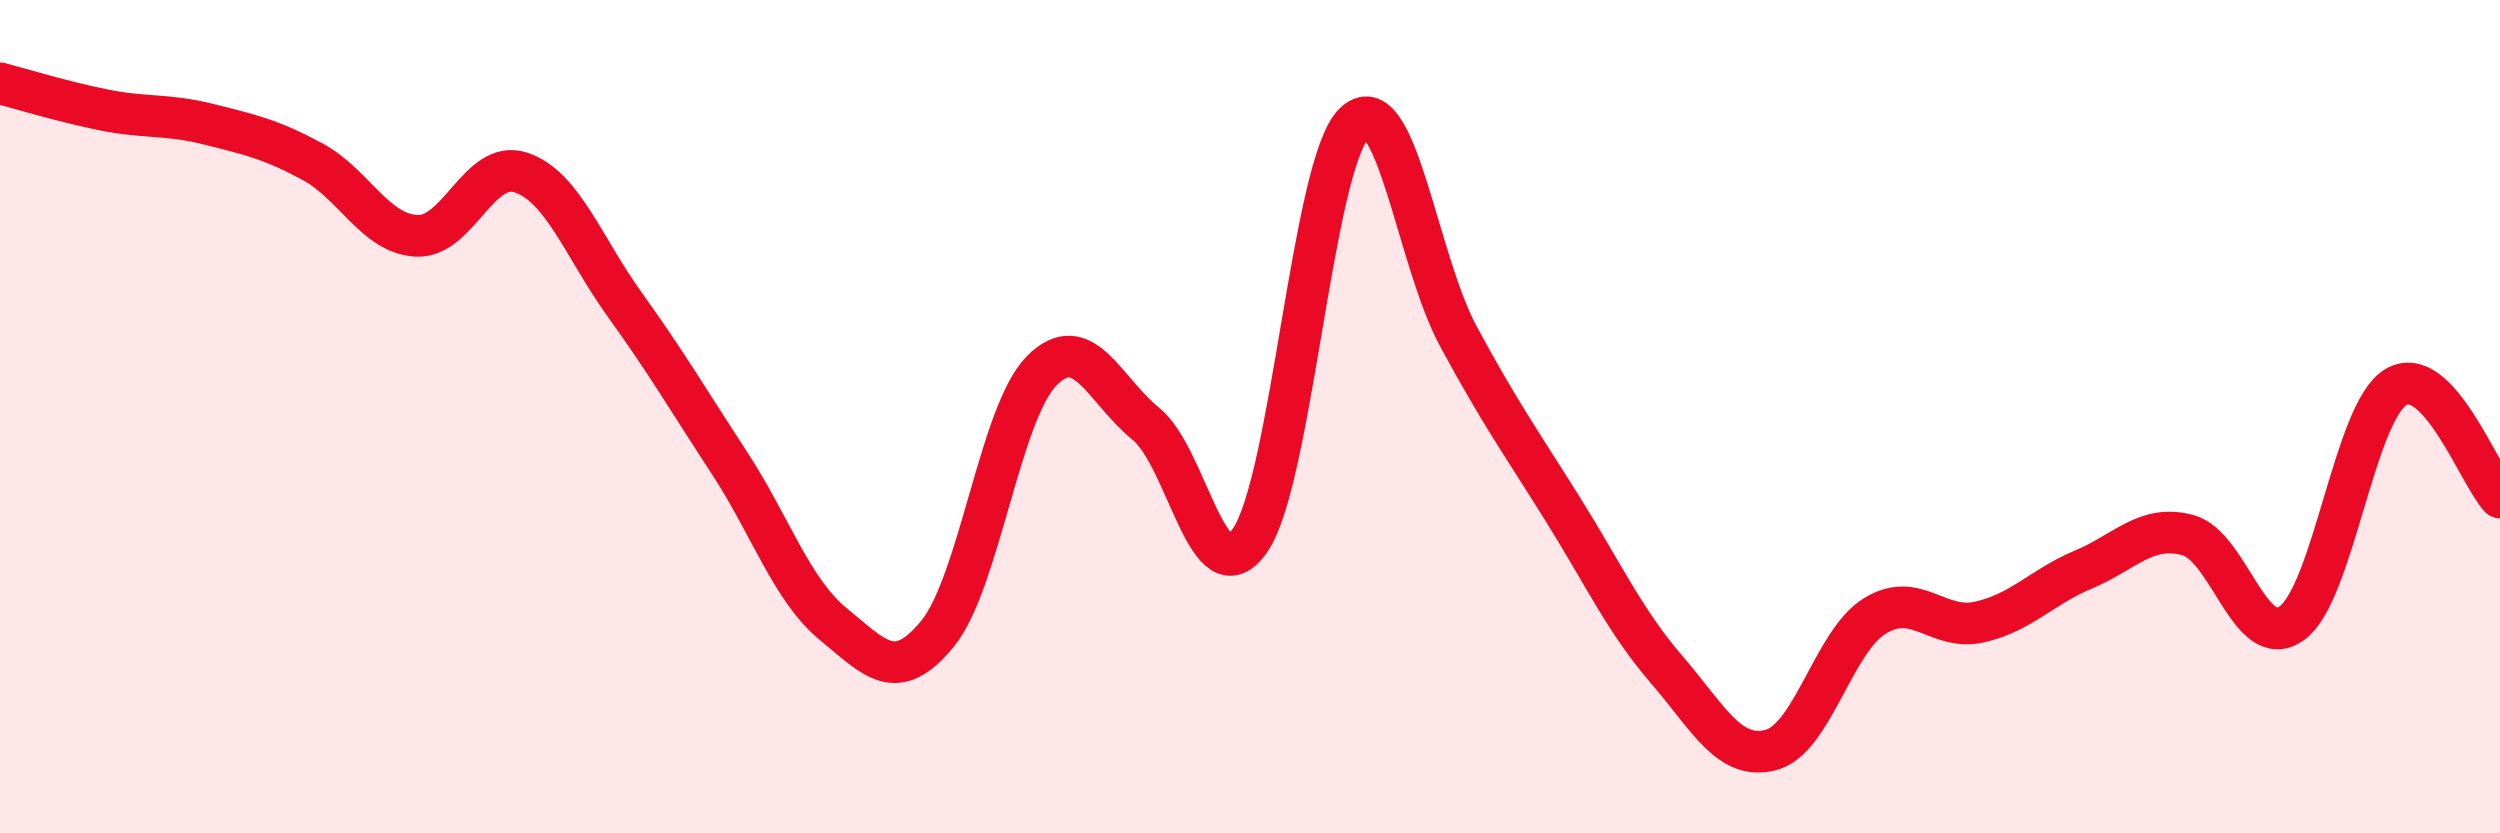
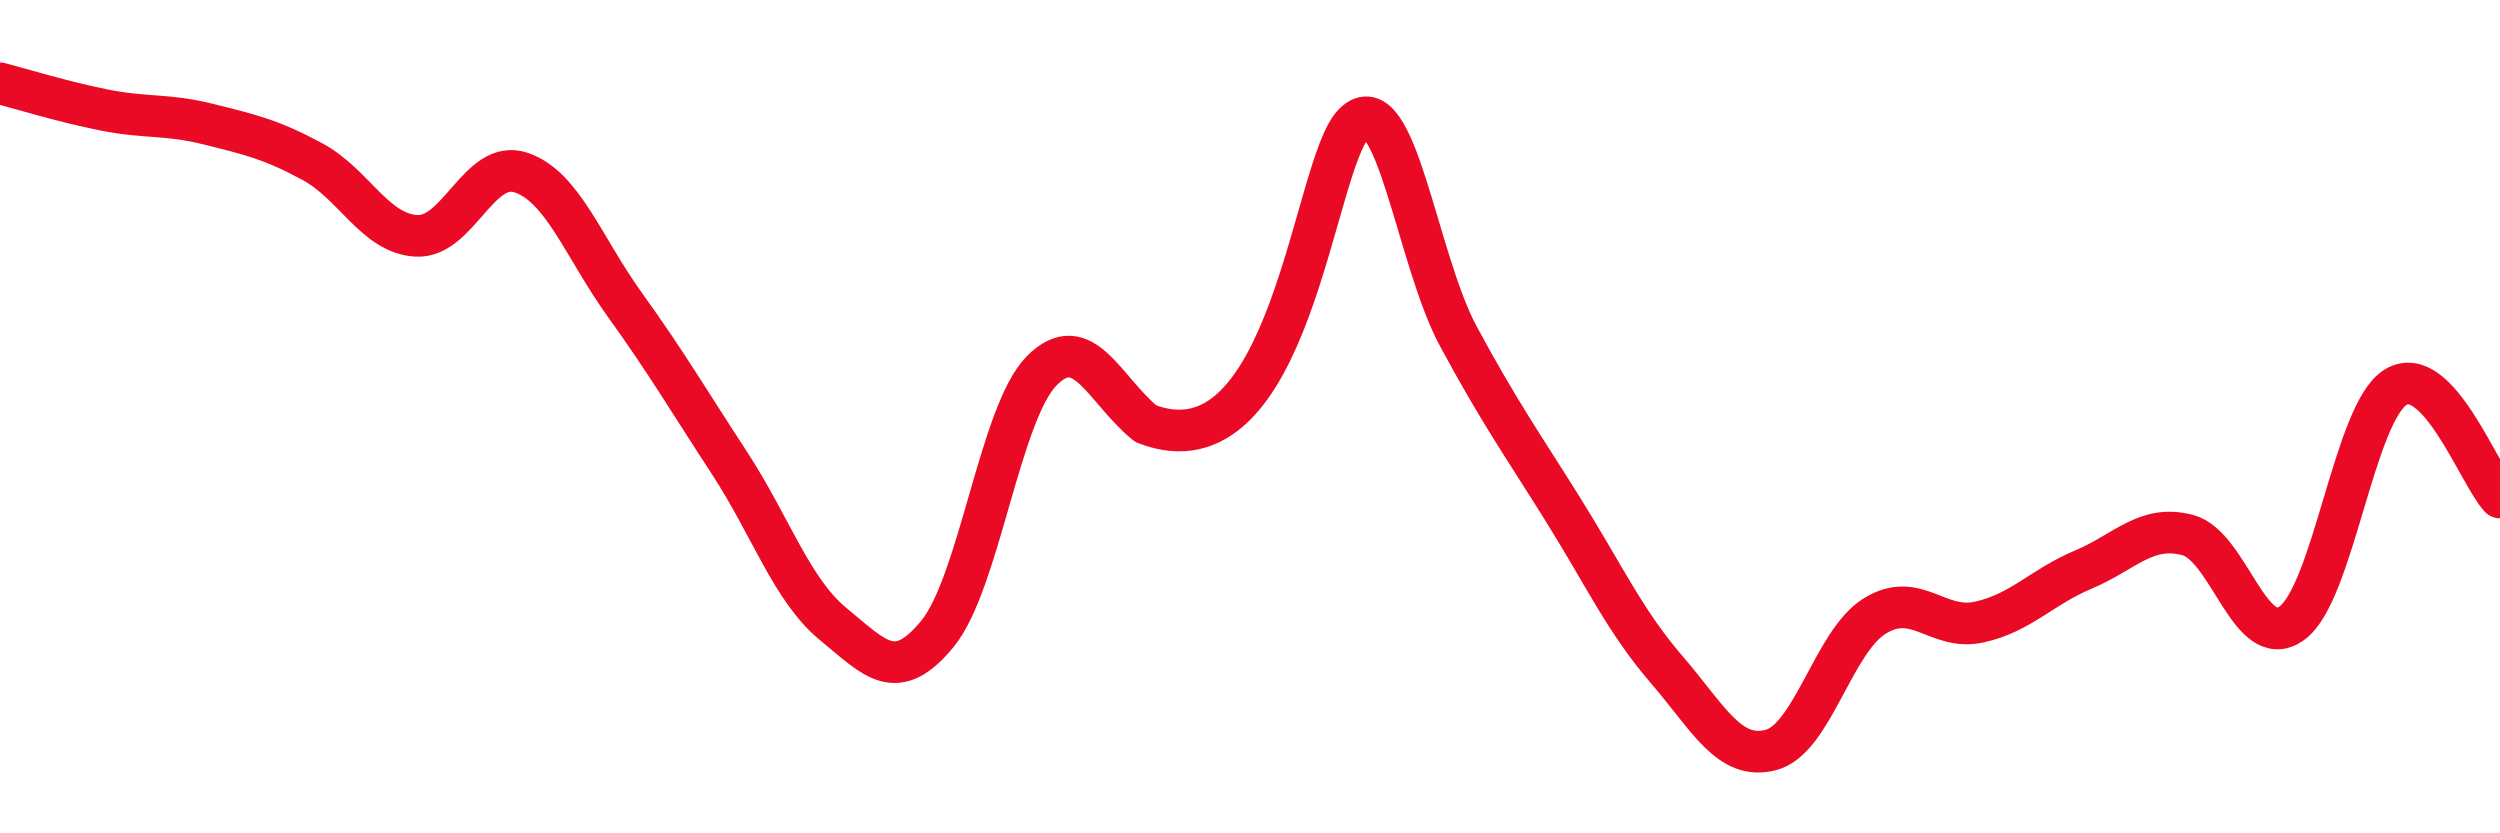
<svg xmlns="http://www.w3.org/2000/svg" width="60" height="20" viewBox="0 0 60 20">
-   <path d="M 0,2 C 0.5,2.13 1.5,2.44 2.5,2.64 C 3.5,2.84 4,2.73 5,2.98 C 6,3.23 6.5,3.34 7.5,3.88 C 8.5,4.42 9,5.61 10,5.66 C 11,5.71 11.5,3.81 12.5,4.14 C 13.5,4.47 14,5.93 15,7.32 C 16,8.71 16.5,9.57 17.5,11.1 C 18.5,12.63 19,14.16 20,14.98 C 21,15.8 21.5,16.43 22.5,15.21 C 23.5,13.99 24,9.91 25,8.9 C 26,7.89 26.5,9.36 27.5,10.17 C 28.5,10.98 29,14.41 30,12.97 C 31,11.53 31.5,3.94 32.5,2.96 C 33.5,1.98 34,6.22 35,8.07 C 36,9.92 36.5,10.61 37.5,12.21 C 38.5,13.81 39,14.91 40,16.07 C 41,17.23 41.5,18.26 42.5,18 C 43.5,17.74 44,15.39 45,14.78 C 46,14.17 46.5,15.15 47.5,14.93 C 48.5,14.71 49,14.09 50,13.67 C 51,13.25 51.5,12.58 52.5,12.84 C 53.5,13.1 54,15.67 55,14.96 C 56,14.25 56.5,9.89 57.5,9.29 C 58.5,8.69 59.5,11.41 60,11.94L60 20L0 20Z" fill="#EB0A25" opacity="0.1" stroke-linecap="round" stroke-linejoin="round" />
-   <path d="M 0,2 C 0.5,2.13 1.5,2.44 2.5,2.64 C 3.5,2.84 4,2.73 5,2.98 C 6,3.23 6.5,3.34 7.5,3.88 C 8.5,4.42 9,5.61 10,5.66 C 11,5.71 11.5,3.81 12.5,4.14 C 13.5,4.47 14,5.93 15,7.32 C 16,8.71 16.5,9.57 17.5,11.1 C 18.5,12.63 19,14.16 20,14.98 C 21,15.8 21.5,16.43 22.5,15.21 C 23.5,13.99 24,9.91 25,8.9 C 26,7.89 26.5,9.36 27.5,10.17 C 28.5,10.98 29,14.41 30,12.97 C 31,11.53 31.5,3.94 32.5,2.96 C 33.5,1.98 34,6.22 35,8.07 C 36,9.92 36.5,10.61 37.5,12.21 C 38.5,13.81 39,14.91 40,16.07 C 41,17.23 41.5,18.26 42.5,18 C 43.5,17.74 44,15.39 45,14.78 C 46,14.17 46.5,15.15 47.5,14.93 C 48.5,14.71 49,14.09 50,13.67 C 51,13.25 51.5,12.58 52.5,12.84 C 53.5,13.1 54,15.67 55,14.96 C 56,14.25 56.5,9.89 57.5,9.29 C 58.5,8.69 59.5,11.41 60,11.94" stroke="#EB0A25" stroke-width="1" fill="none" stroke-linecap="round" stroke-linejoin="round" />
+   <path d="M 0,2 C 0.5,2.13 1.5,2.44 2.5,2.64 C 3.5,2.84 4,2.73 5,2.98 C 6,3.23 6.5,3.34 7.5,3.88 C 8.5,4.42 9,5.61 10,5.66 C 11,5.71 11.5,3.81 12.5,4.14 C 13.5,4.47 14,5.93 15,7.32 C 16,8.71 16.5,9.57 17.5,11.1 C 18.5,12.63 19,14.16 20,14.98 C 21,15.8 21.5,16.43 22.5,15.21 C 23.5,13.99 24,9.91 25,8.9 C 26,7.89 26.5,9.36 27.5,10.17 C 31,11.53 31.5,3.94 32.5,2.96 C 33.5,1.98 34,6.22 35,8.07 C 36,9.92 36.5,10.61 37.5,12.21 C 38.5,13.81 39,14.91 40,16.07 C 41,17.23 41.5,18.26 42.5,18 C 43.5,17.74 44,15.39 45,14.78 C 46,14.17 46.5,15.15 47.5,14.93 C 48.5,14.71 49,14.09 50,13.67 C 51,13.25 51.5,12.58 52.5,12.84 C 53.5,13.1 54,15.67 55,14.96 C 56,14.25 56.5,9.89 57.5,9.29 C 58.5,8.69 59.5,11.41 60,11.94" stroke="#EB0A25" stroke-width="1" fill="none" stroke-linecap="round" stroke-linejoin="round" />
</svg>